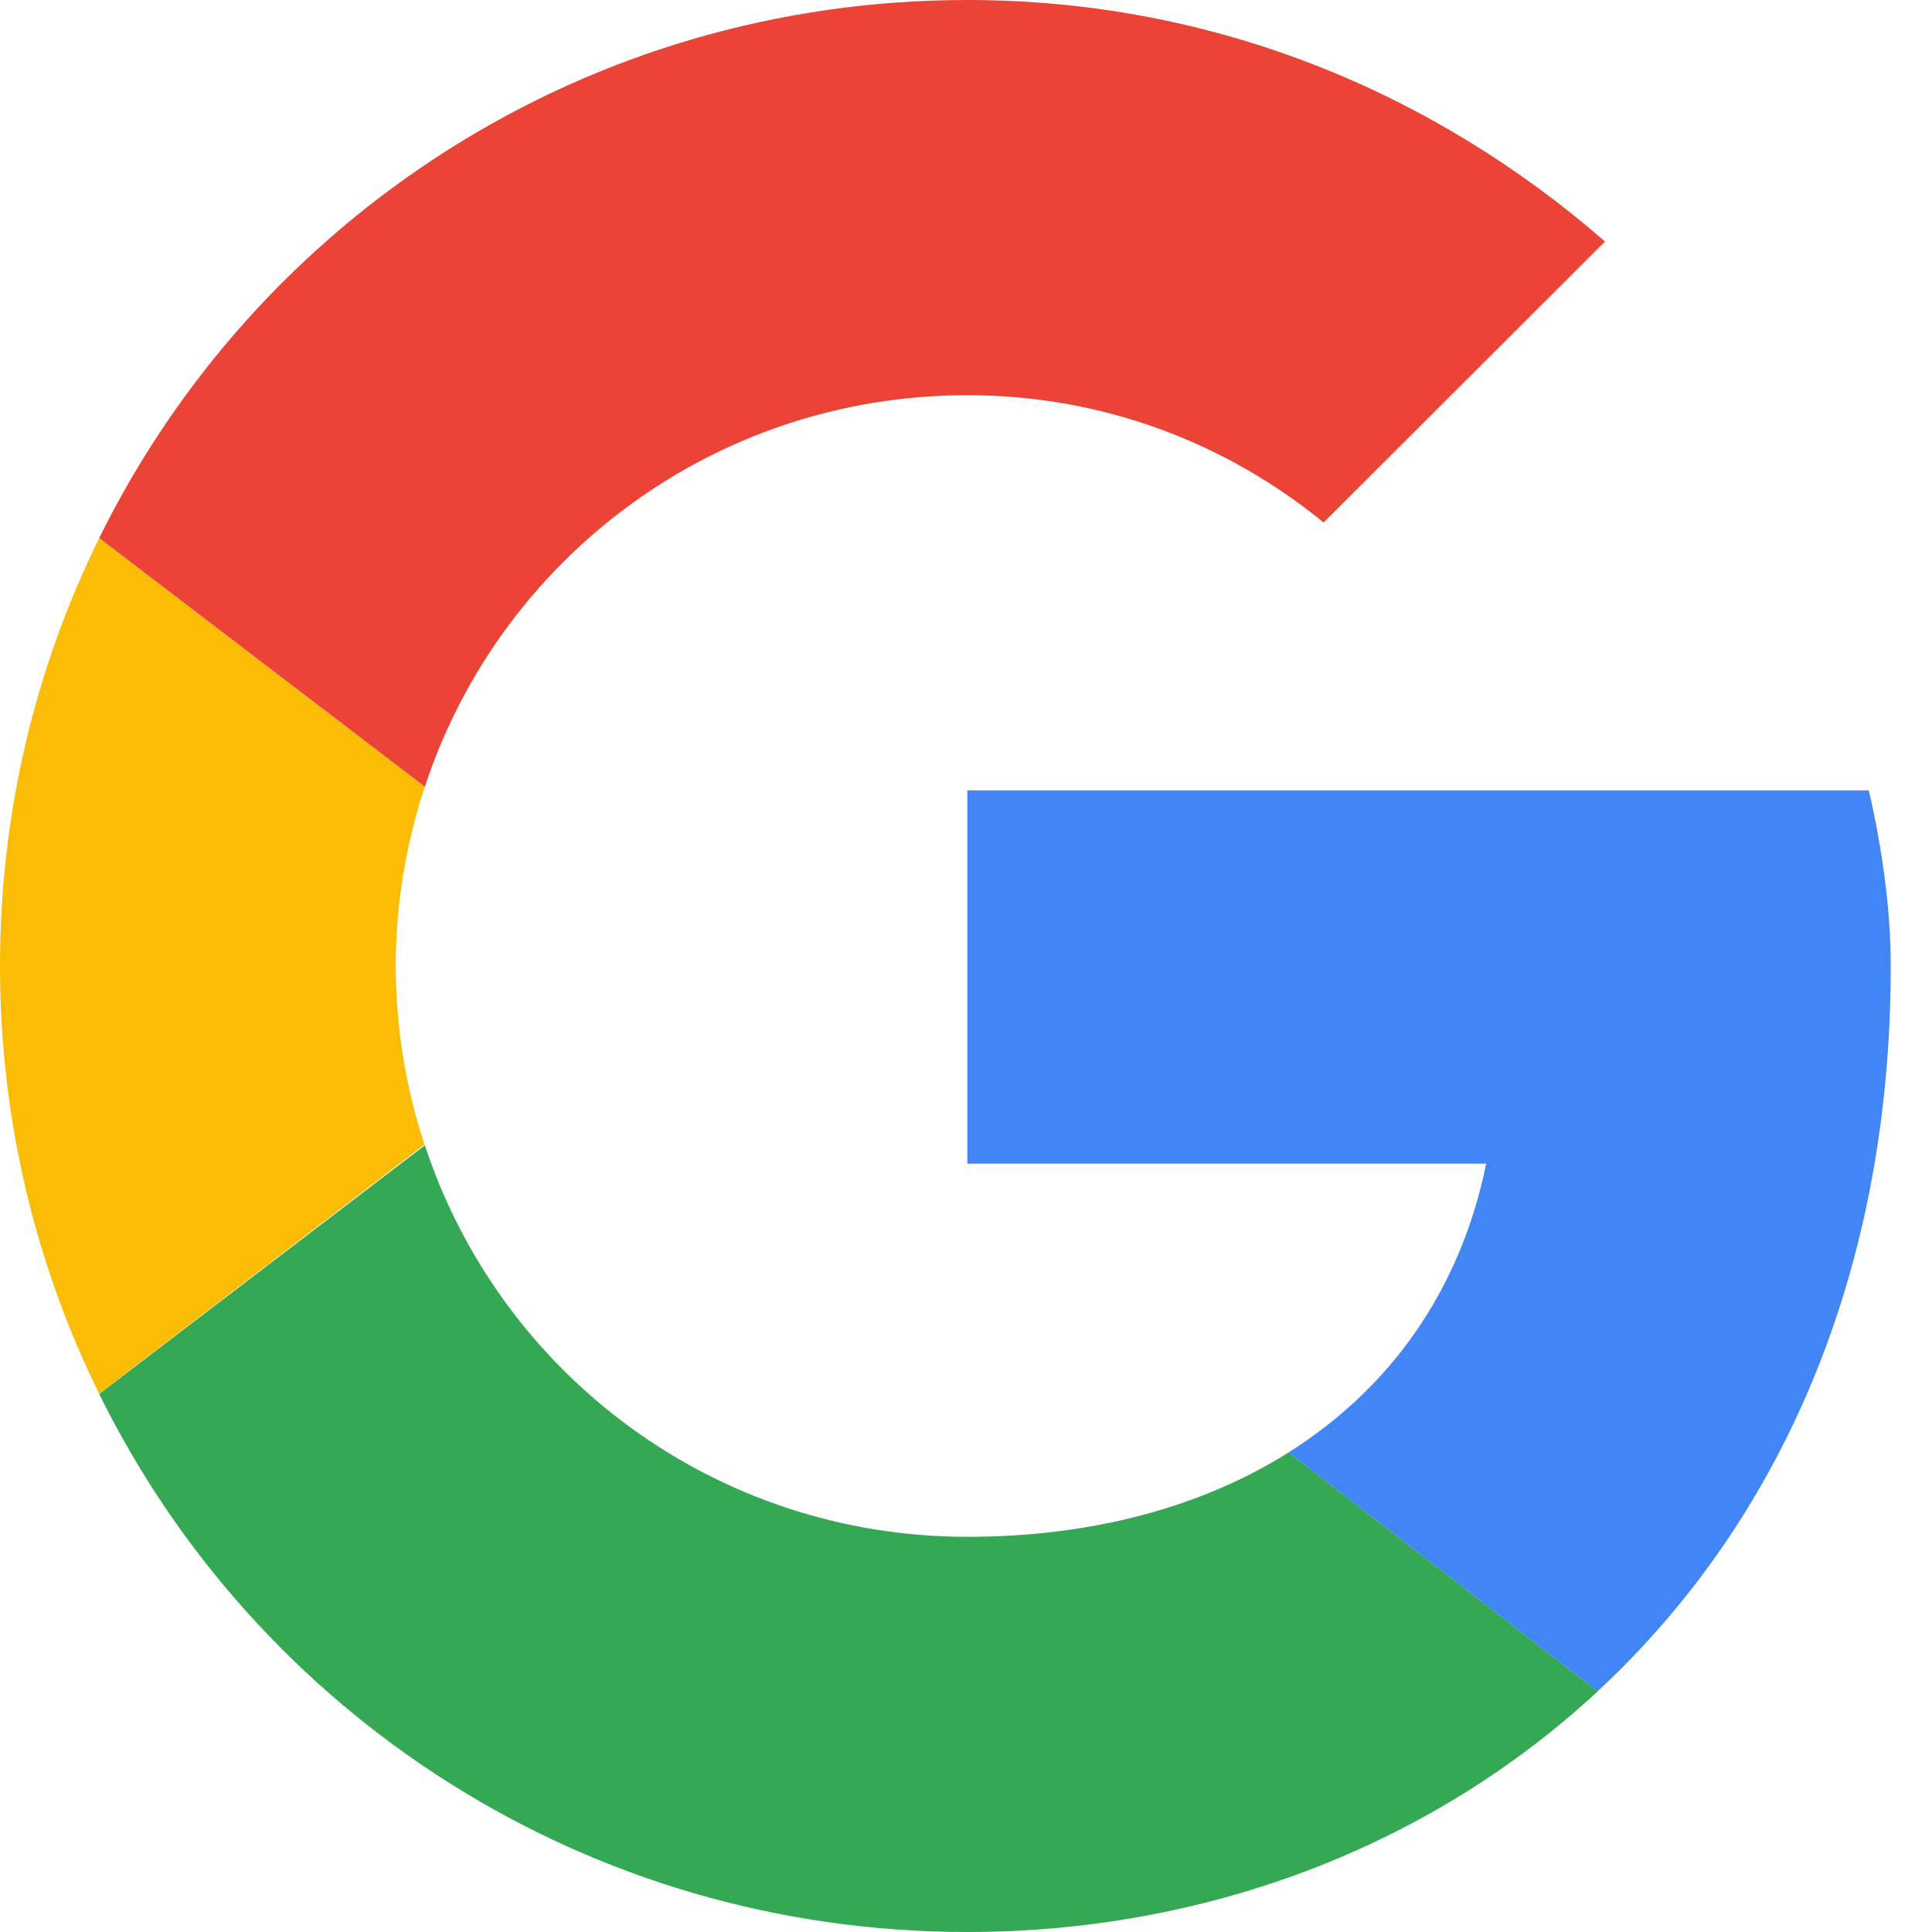
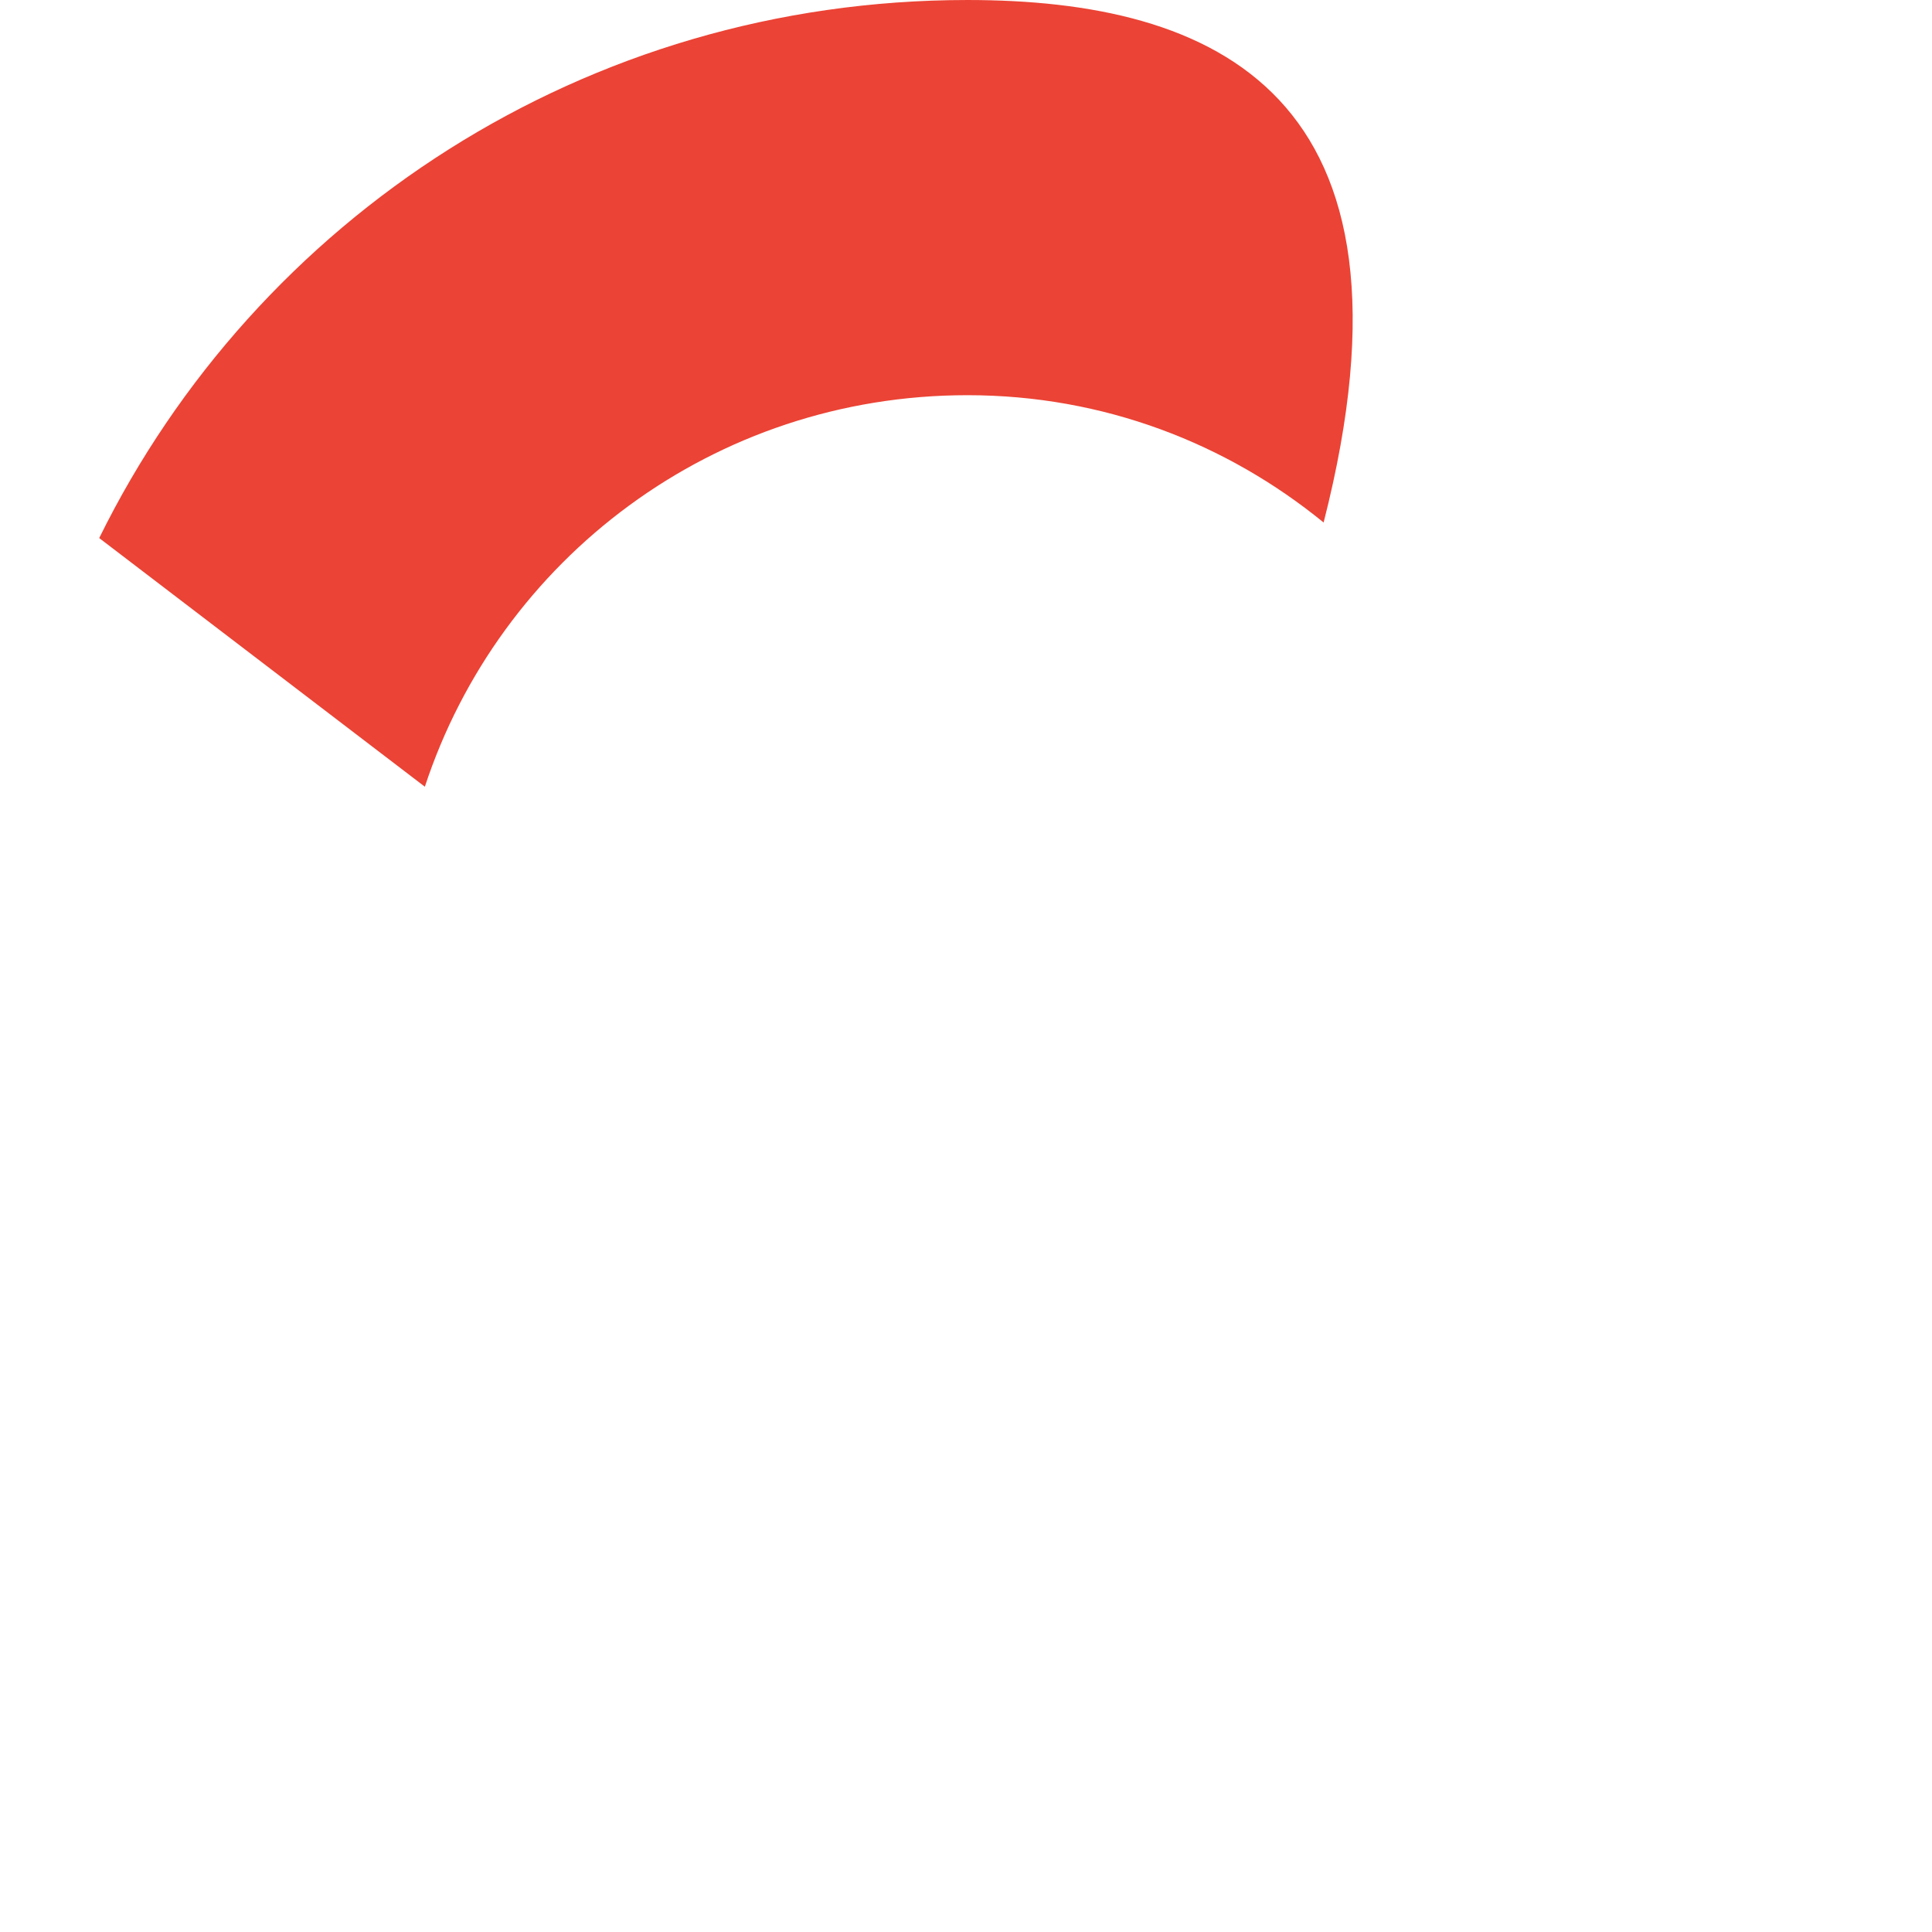
<svg xmlns="http://www.w3.org/2000/svg" width="20" height="20" viewBox="0 0 20 20" fill="none">
-   <path fill-rule="evenodd" clip-rule="evenodd" d="M4.097 10C4.097 9.351 4.205 8.728 4.397 8.144L1.027 5.57C0.37 6.904 0 8.406 0 10C0 11.592 0.37 13.094 1.026 14.427L4.394 11.848C4.203 11.267 4.097 10.646 4.097 10Z" fill="#FBBC05" />
-   <path fill-rule="evenodd" clip-rule="evenodd" d="M10.015 4.091C11.426 4.091 12.7 4.591 13.702 5.409L16.615 2.5C14.84 0.955 12.564 6.10352e-05 10.015 6.10352e-05C6.057 6.10352e-05 2.656 2.263 1.027 5.57L4.398 8.144C5.174 5.786 7.388 4.091 10.015 4.091Z" fill="#EB4335" />
-   <path fill-rule="evenodd" clip-rule="evenodd" d="M10.015 15.909C7.388 15.909 5.174 14.214 4.398 11.856L1.027 14.43C2.656 17.737 6.057 20 10.015 20C12.457 20 14.789 19.133 16.54 17.508L13.341 15.035C12.438 15.603 11.301 15.909 10.015 15.909Z" fill="#34A853" />
-   <path fill-rule="evenodd" clip-rule="evenodd" d="M19.573 10C19.573 9.409 19.482 8.773 19.346 8.182H10.014V12.046H15.385C15.117 13.363 14.386 14.376 13.34 15.035L16.539 17.508C18.377 15.802 19.573 13.26 19.573 10Z" fill="#4285F4" />
+   <path fill-rule="evenodd" clip-rule="evenodd" d="M10.015 4.091C11.426 4.091 12.7 4.591 13.702 5.409C14.84 0.955 12.564 6.10352e-05 10.015 6.10352e-05C6.057 6.10352e-05 2.656 2.263 1.027 5.57L4.398 8.144C5.174 5.786 7.388 4.091 10.015 4.091Z" fill="#EB4335" />
</svg>